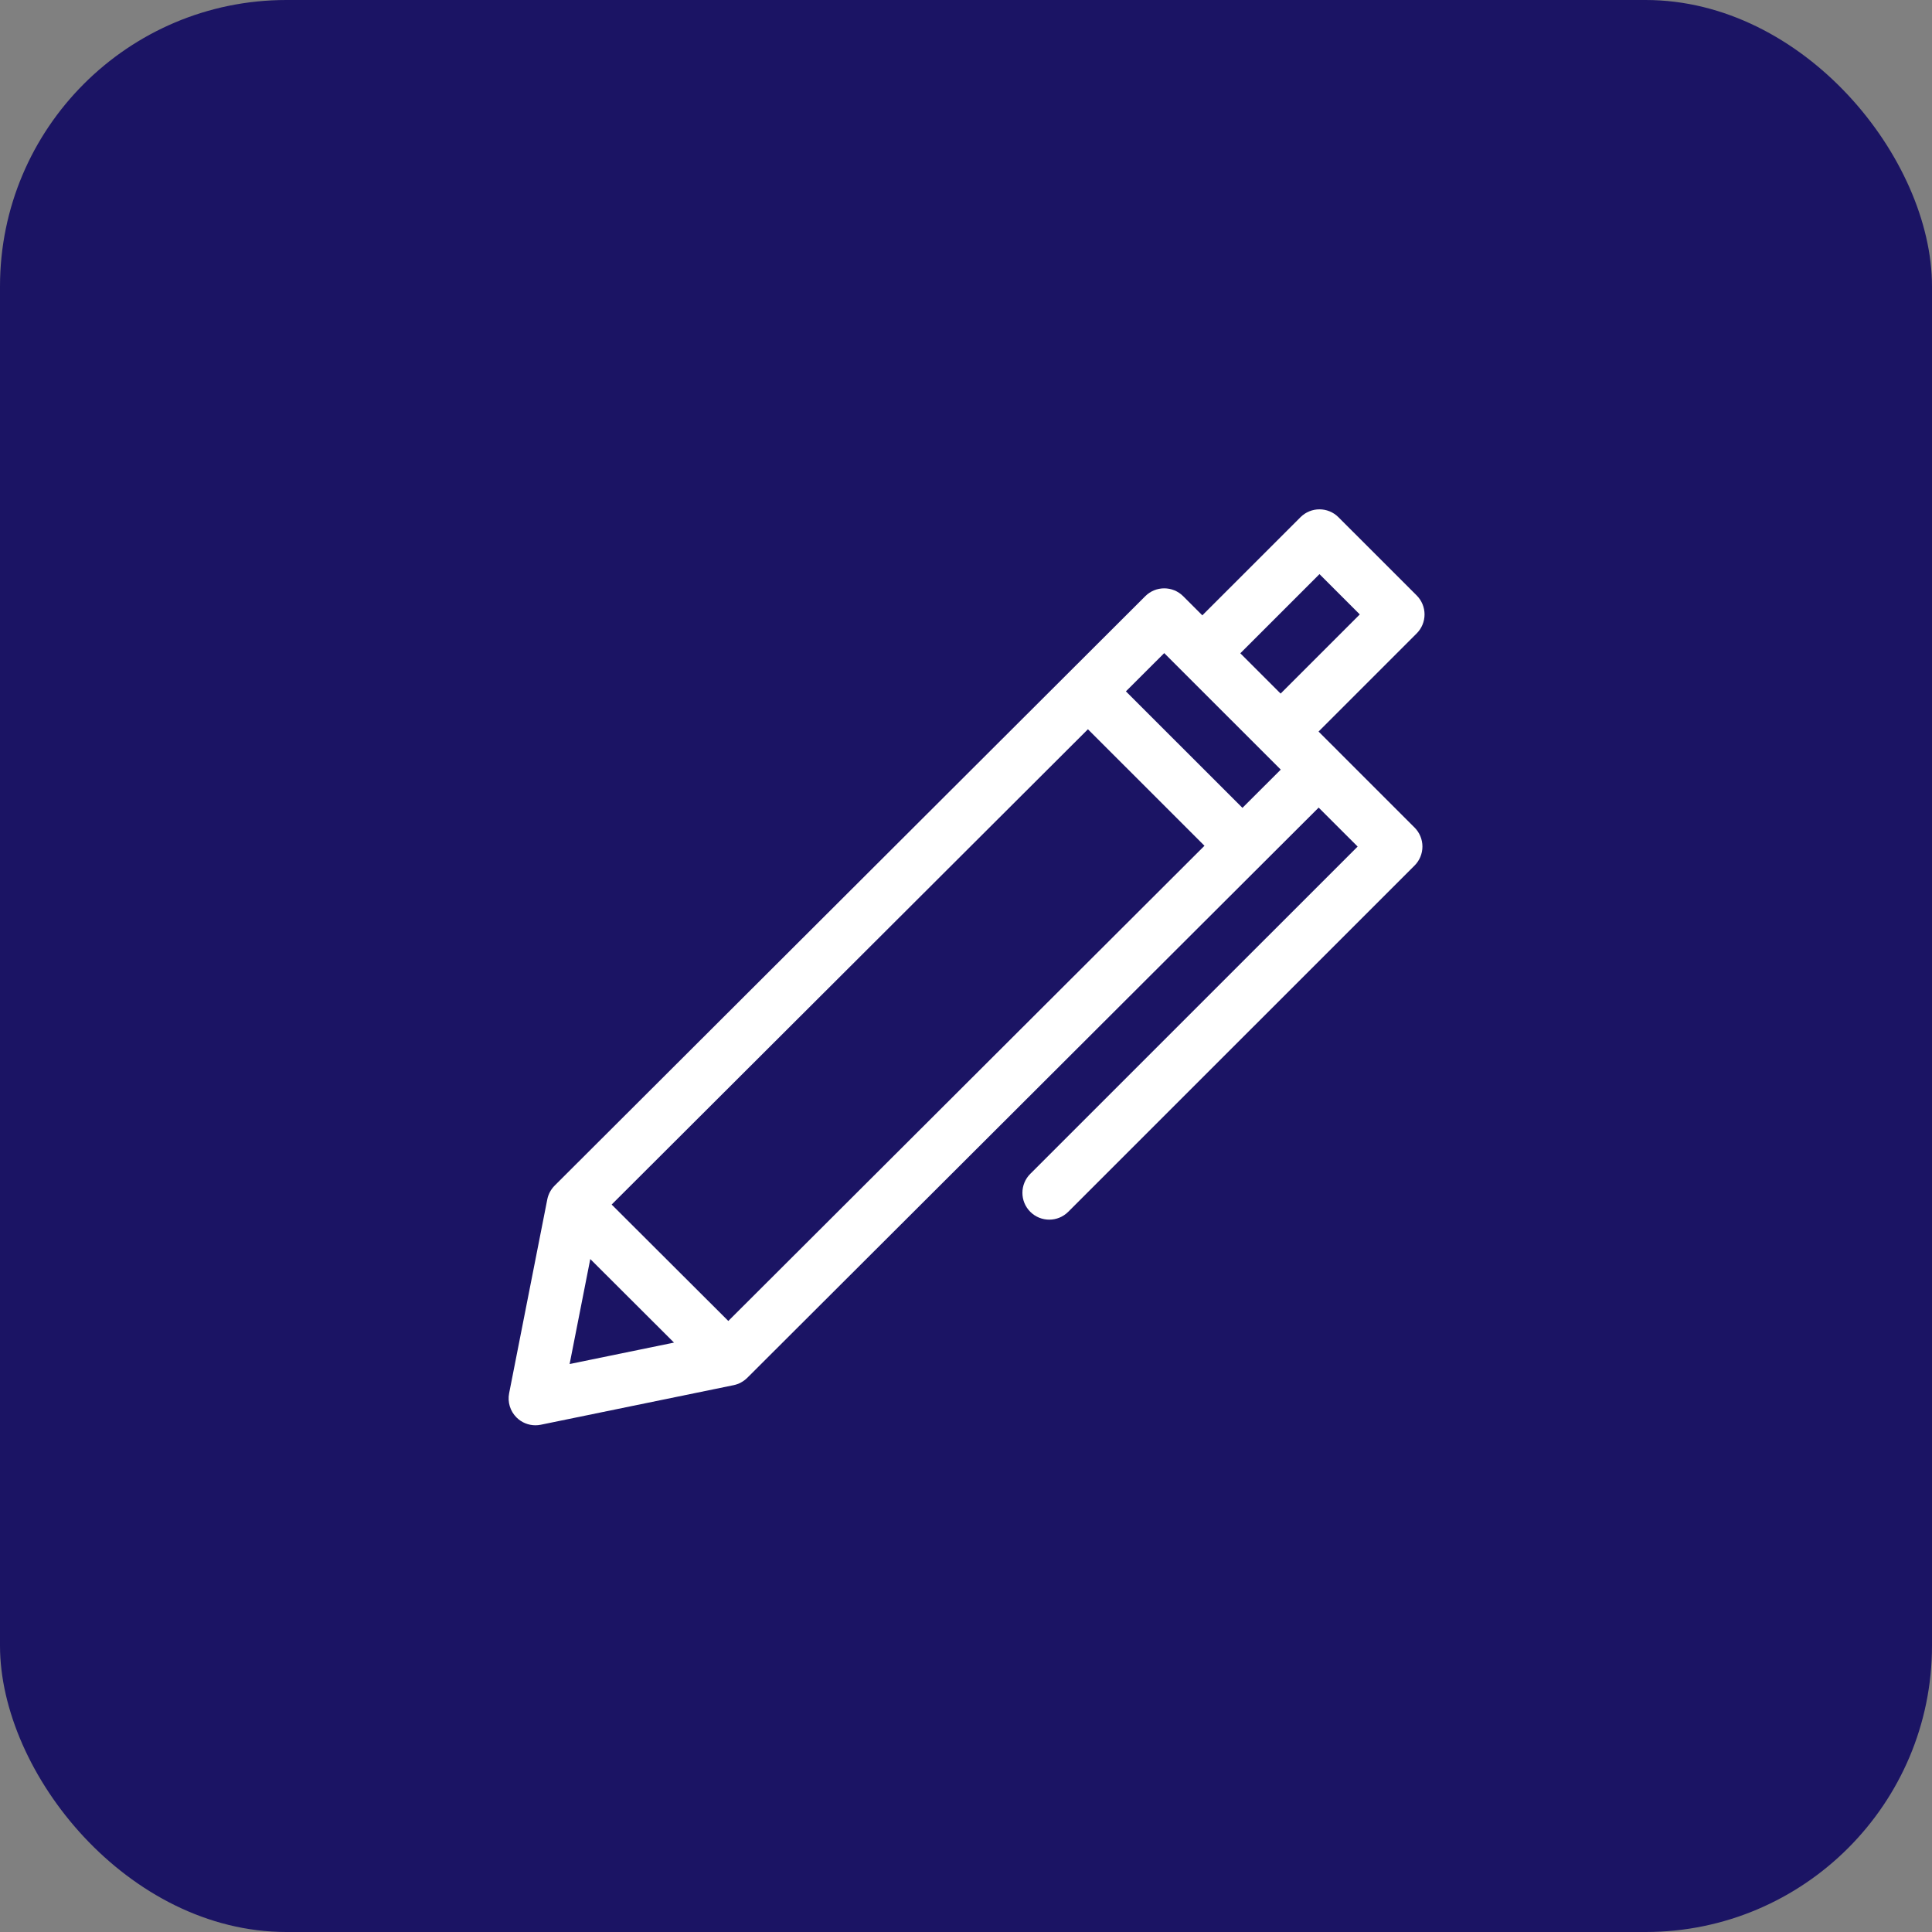
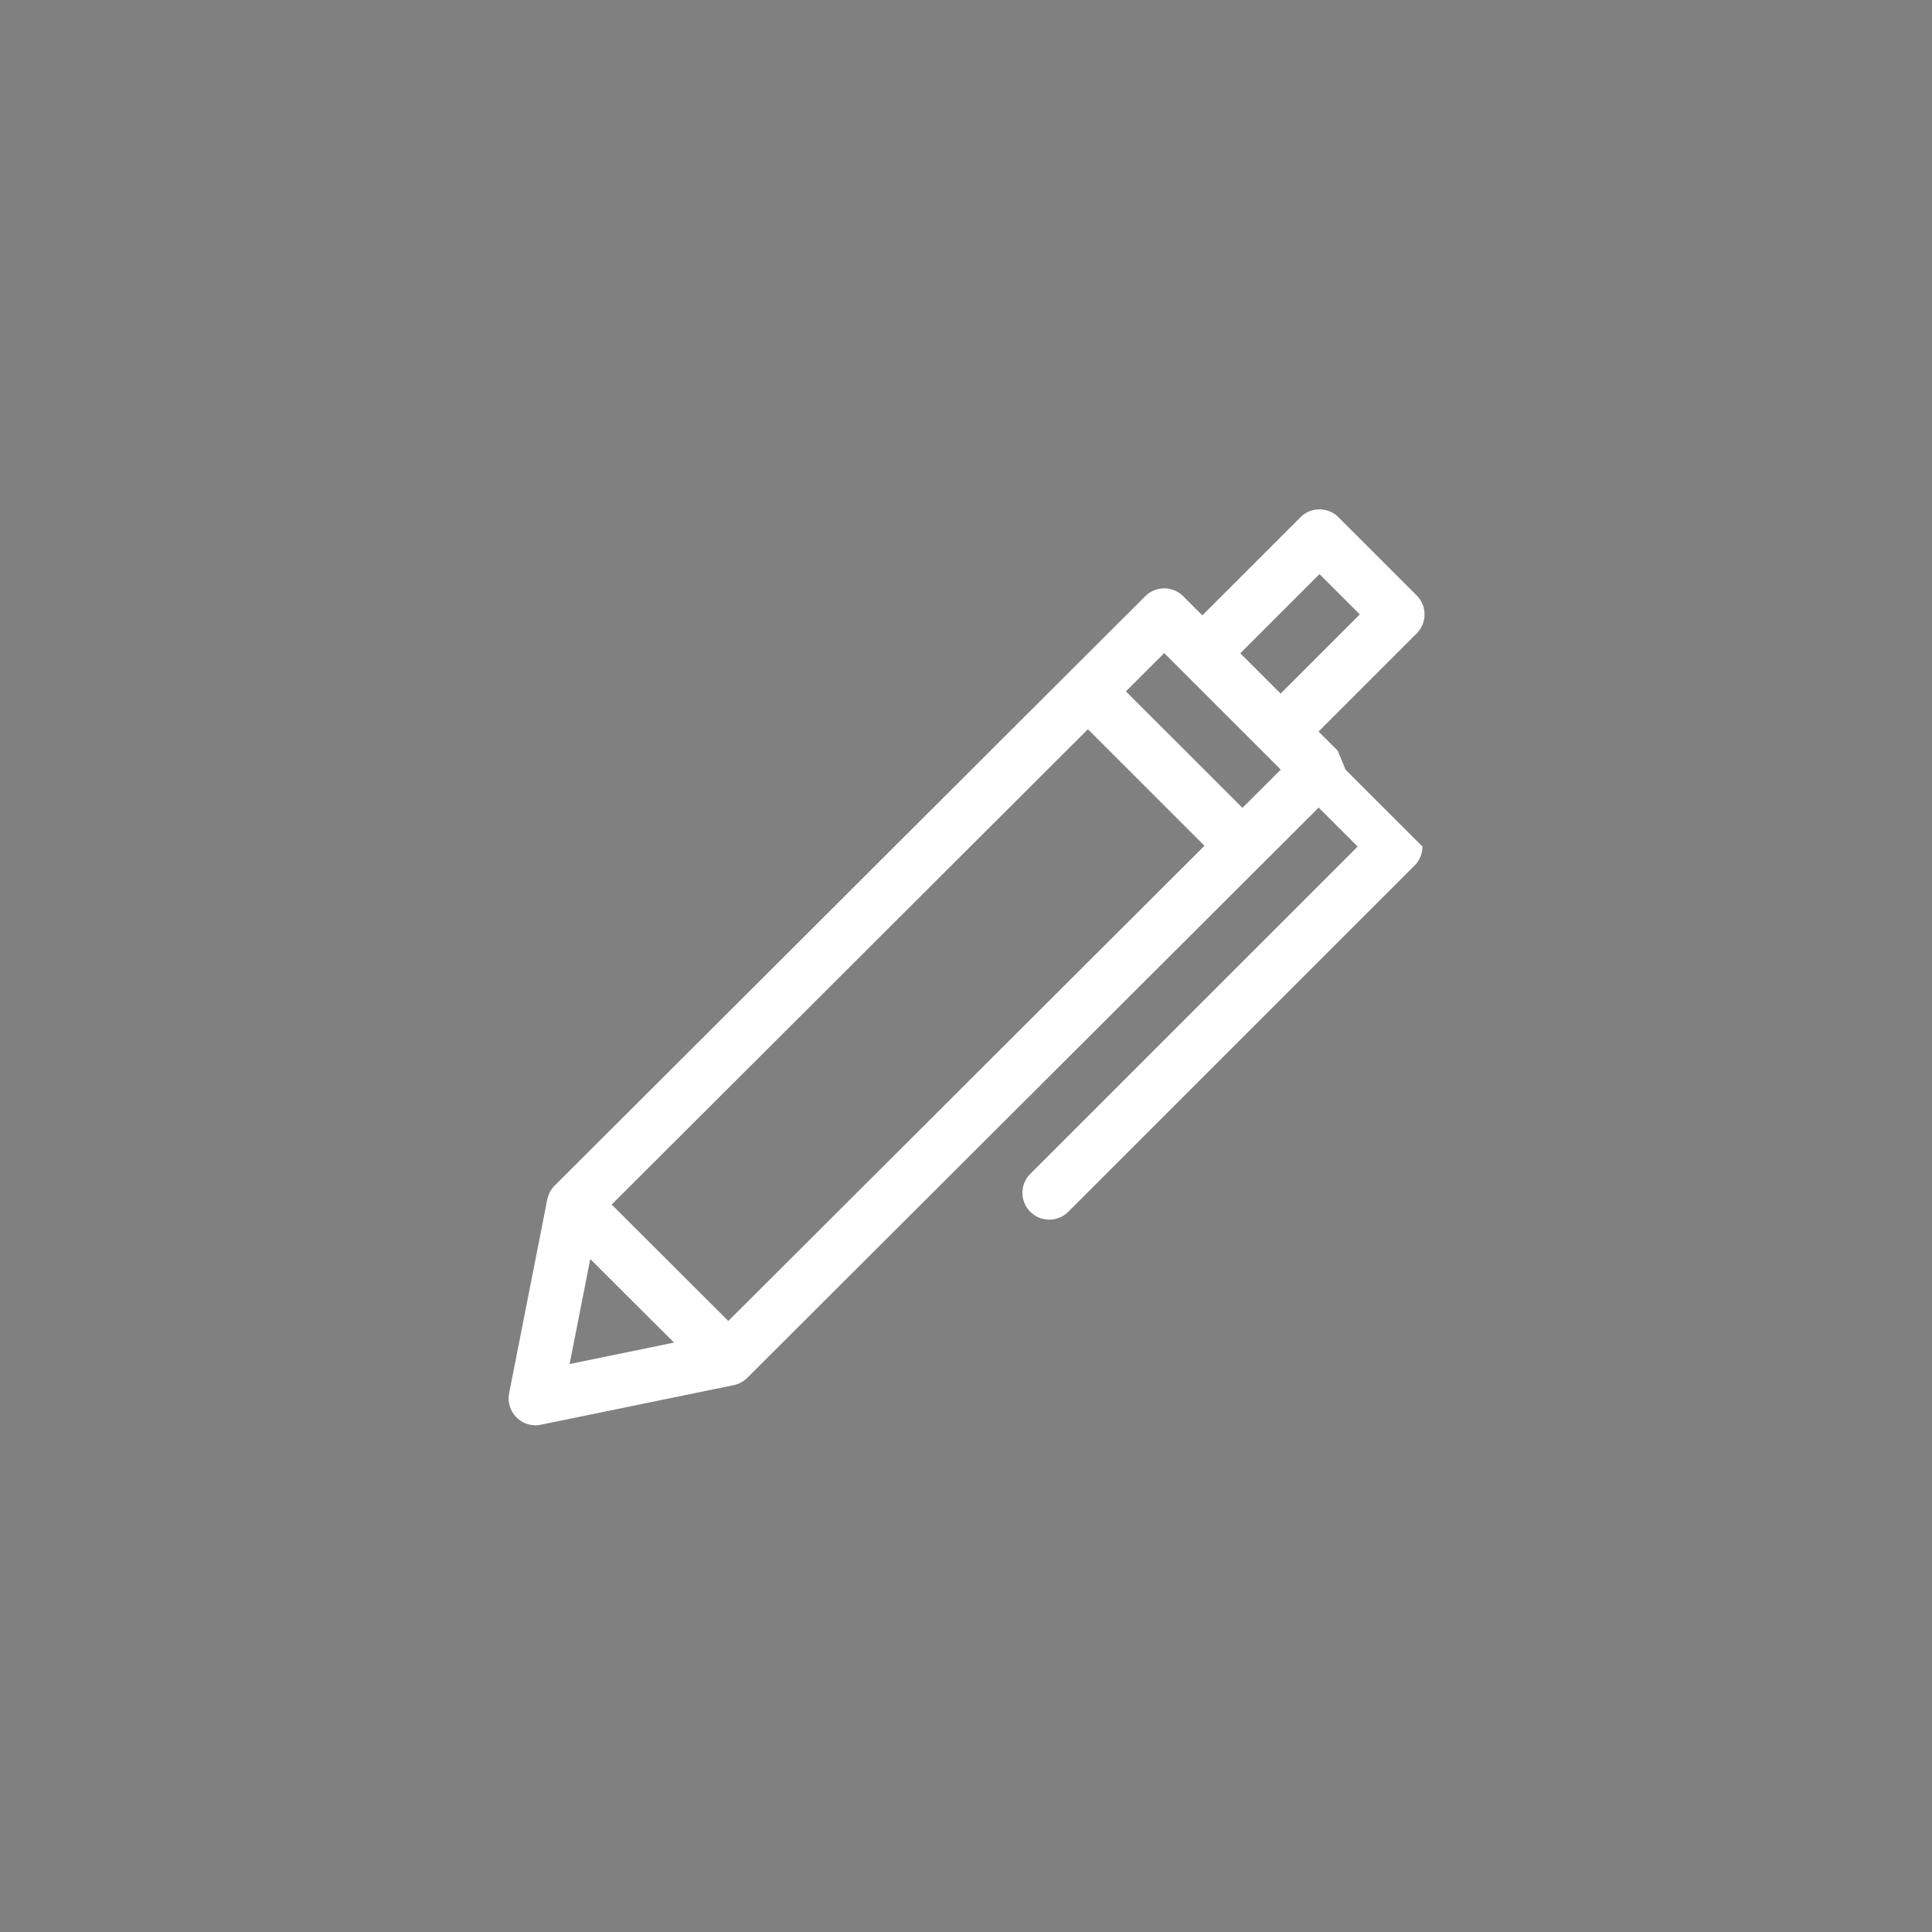
<svg xmlns="http://www.w3.org/2000/svg" id="Layer_1" data-name="Layer 1" viewBox="0 0 1080 1080">
  <rect x="0" y="0" width="1080" height="1080" fill="#808080" stroke="none" />
  <defs>
    <style>
      .cls-1 {
        fill: #fff;
      }

      .cls-2 {
        fill: #1b1464;
      }
    </style>
  </defs>
-   <rect class="cls-2" y="0" width="1080" height="1080" rx="160.11" ry="160.11" />
-   <path class="cls-1" d="m747.78,419.63l-10.7-10.69,54.86-54.86c2.81-2.81,4.39-6.63,4.39-10.61s-1.58-7.79-4.39-10.61l-43.75-43.74c-5.86-5.86-15.35-5.86-21.21,0l-54.87,54.86-10.7-10.7c-5.85-5.85-15.34-5.86-21.2,0l-330.14,329.46s-.02.03-.04.05c-2.05,2.06-3.5,4.71-4.09,7.67l-21.33,108.38c-.97,4.93.59,10.01,4.15,13.55,2.84,2.82,6.65,4.35,10.56,4.35,1,0,2.01-.1,3.02-.31l107.78-22.12c2.91-.6,5.51-2.04,7.55-4.05,0,0,.02-.01.03-.02l319.44-318.79,21.79,21.78-183,182.96c-5.86,5.86-5.86,15.35,0,21.21,2.93,2.93,6.77,4.39,10.61,4.39s7.68-1.46,10.61-4.39l193.61-193.57c2.81-2.81,4.39-6.63,4.39-10.61s-1.58-7.79-4.39-10.61l-42.99-42.98Zm-10.18-98.69l22.53,22.53-44.26,44.25-22.53-22.53,44.26-44.25Zm-330.47,417.48l-65.21-65.07,266.24-265.69,65.15,65.13-266.17,265.63Zm-88.71,24.08l11.55-58.69,46.81,46.71-58.37,11.98Zm376.12-310.9l-65.15-65.13,21.42-21.38,65.14,65.13-21.42,21.38Z" />
+   <path class="cls-1" d="m747.78,419.63l-10.7-10.69,54.86-54.86c2.81-2.81,4.39-6.63,4.39-10.61s-1.58-7.79-4.39-10.61l-43.75-43.74c-5.86-5.86-15.35-5.86-21.21,0l-54.87,54.86-10.7-10.7c-5.85-5.85-15.34-5.86-21.2,0l-330.14,329.46s-.02.03-.04.05c-2.05,2.06-3.5,4.71-4.09,7.67l-21.33,108.38c-.97,4.93.59,10.01,4.15,13.55,2.84,2.82,6.65,4.35,10.56,4.35,1,0,2.01-.1,3.02-.31l107.78-22.12c2.91-.6,5.51-2.04,7.55-4.05,0,0,.02-.01.03-.02l319.44-318.79,21.79,21.78-183,182.96c-5.86,5.86-5.86,15.35,0,21.21,2.93,2.93,6.77,4.39,10.61,4.39s7.68-1.46,10.61-4.39l193.61-193.57c2.81-2.81,4.39-6.63,4.39-10.61l-42.99-42.98Zm-10.18-98.69l22.53,22.53-44.26,44.25-22.53-22.53,44.26-44.25Zm-330.47,417.48l-65.21-65.07,266.24-265.69,65.15,65.13-266.17,265.63Zm-88.71,24.08l11.55-58.69,46.81,46.71-58.37,11.98Zm376.12-310.9l-65.15-65.13,21.42-21.38,65.14,65.13-21.42,21.38Z" />
</svg>